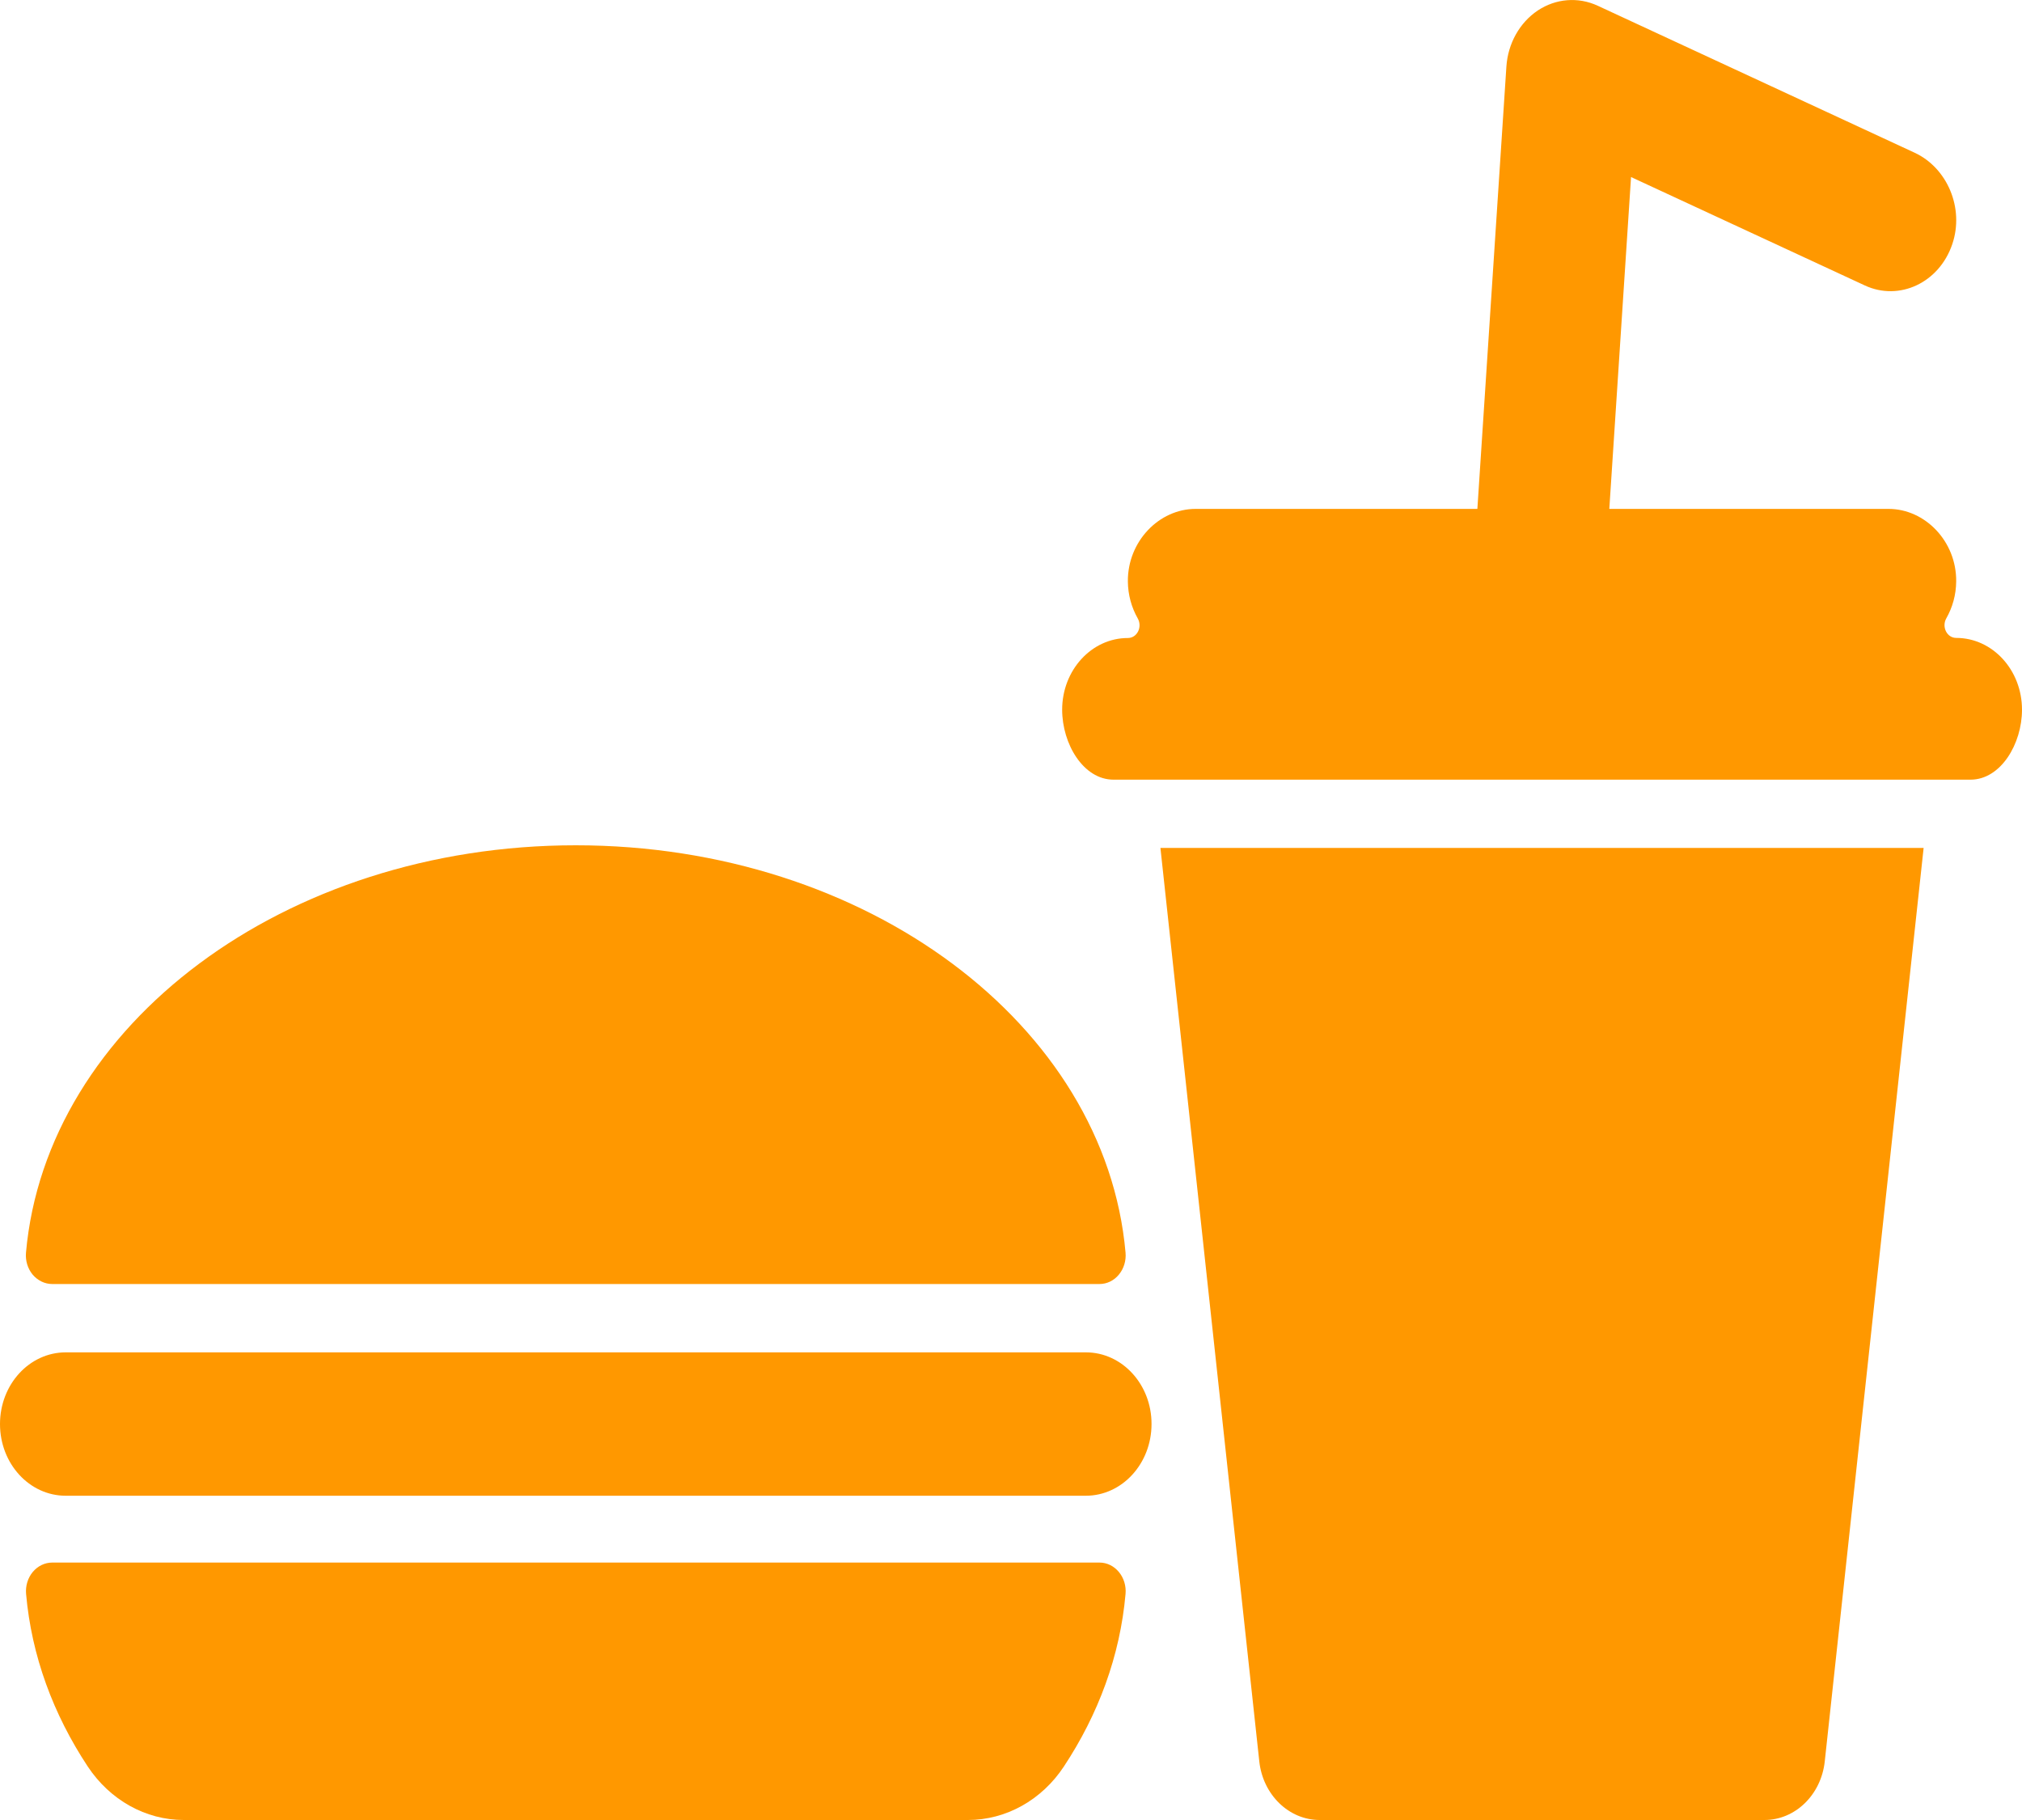
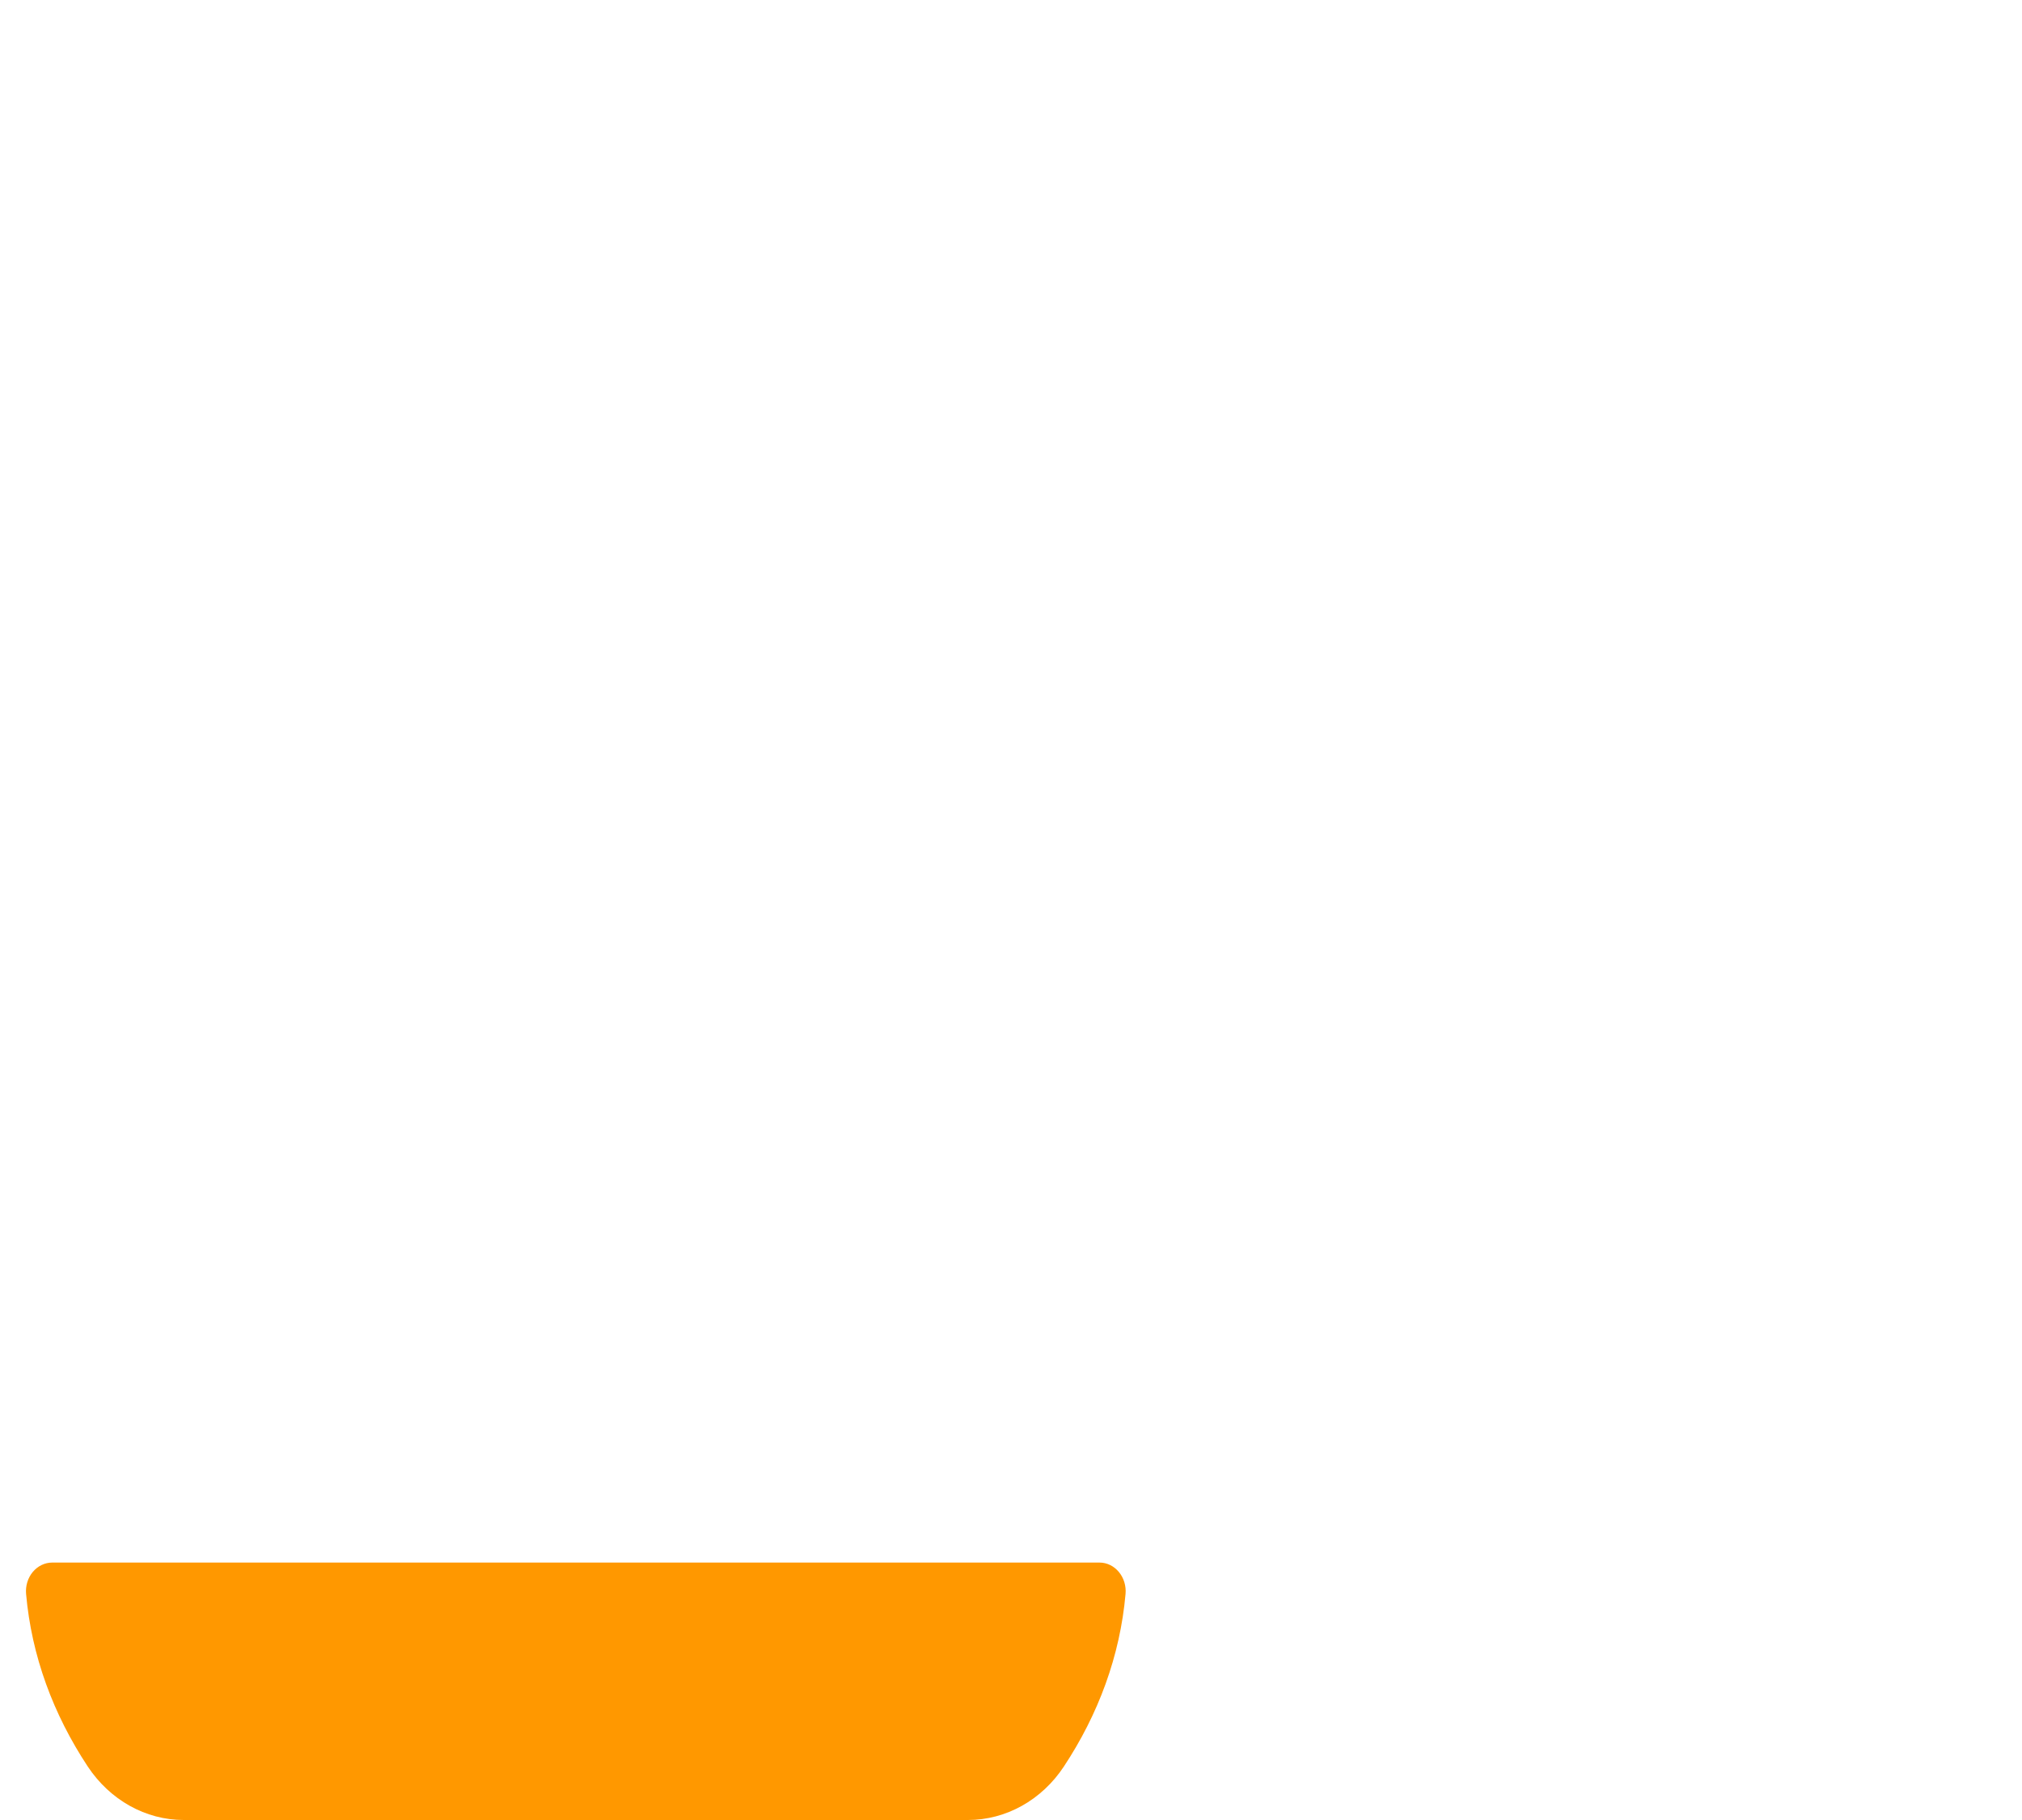
<svg xmlns="http://www.w3.org/2000/svg" version="1.1" id="Layer_1" x="0px" y="0px" width="20px" height="18px" viewBox="0 0 20 18" enable-background="new 0 0 20 18" xml:space="preserve">
  <g>
-     <path fill="#FF9800" d="M0.516,12.699h10.36c0.073,0,0.143-0.034,0.191-0.093c0.049-0.059,0.073-0.138,0.066-0.217   c-0.199-2.252-2.558-4.029-5.438-4.029c-2.88,0-5.238,1.777-5.438,4.029c-0.007,0.079,0.017,0.158,0.066,0.217   C0.373,12.665,0.443,12.699,0.516,12.699z" />
    <path fill="#FF9800" d="M10.876,15.454H0.516c-0.073,0-0.143,0.034-0.192,0.093c-0.049,0.059-0.073,0.138-0.066,0.217   c0.054,0.613,0.269,1.191,0.61,1.707C1.088,17.803,1.441,18,1.817,18h7.757c0.376,0,0.73-0.197,0.949-0.529   c0.341-0.516,0.556-1.094,0.61-1.707c0.007-0.079-0.017-0.158-0.066-0.217C11.018,15.488,10.949,15.454,10.876,15.454z" />
-     <path fill="#FF9800" d="M10.741,13.375H0.65c-0.359,0-0.65,0.317-0.65,0.709c0,0.392,0.291,0.709,0.65,0.709h10.09   c0.359,0,0.65-0.318,0.65-0.709C11.391,13.693,11.1,13.375,10.741,13.375z" />
-     <path fill="#FF9800" d="M19.349,6.309c-0.092,0-0.146-0.11-0.097-0.195c0.06-0.106,0.096-0.23,0.097-0.364   c0.004-0.395-0.307-0.717-0.669-0.717h-2.762l0.215-3.282l2.312,1.072c0.34,0.158,0.735-0.025,0.865-0.407   c0.122-0.358-0.05-0.757-0.373-0.906l-3.133-1.453c-0.194-0.09-0.415-0.072-0.594,0.047c-0.179,0.12-0.295,0.326-0.31,0.555   l-0.287,4.374h-2.787c-0.362,0-0.674,0.323-0.67,0.718c0.001,0.133,0.037,0.258,0.097,0.364c0.049,0.085-0.005,0.195-0.097,0.195   c-0.359,0-0.65,0.318-0.65,0.709c0,0.339,0.21,0.692,0.508,0.692h8.478C19.79,7.71,20,7.357,20,7.019   C20,6.627,19.709,6.309,19.349,6.309z" />
-     <path fill="#FF9800" d="M12.456,17.421C12.492,17.751,12.749,18,13.053,18h4.399c0.305,0,0.561-0.249,0.597-0.579l0.978-9.035   h-7.549L12.456,17.421z" />
  </g>
  <g>
</g>
  <g>
</g>
  <g>
</g>
  <g>
</g>
  <g>
</g>
  <g>
</g>
</svg>